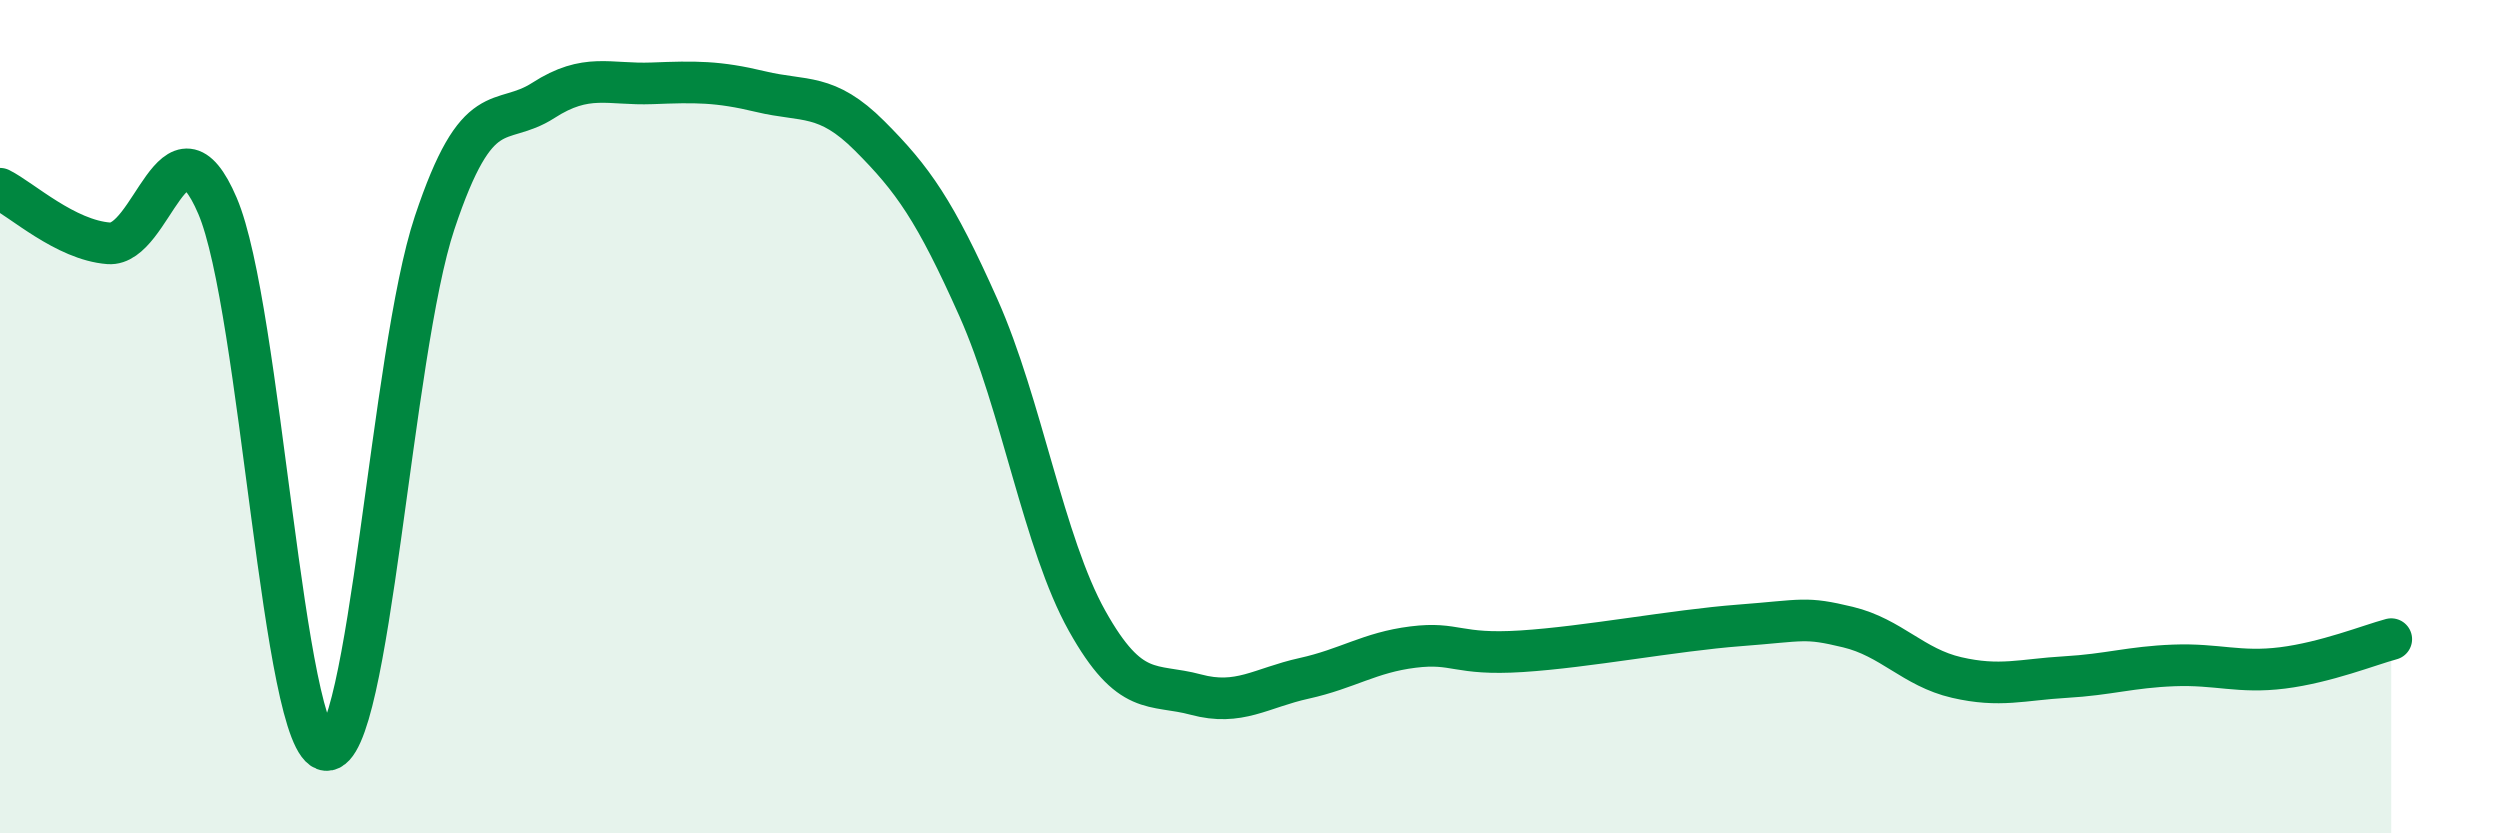
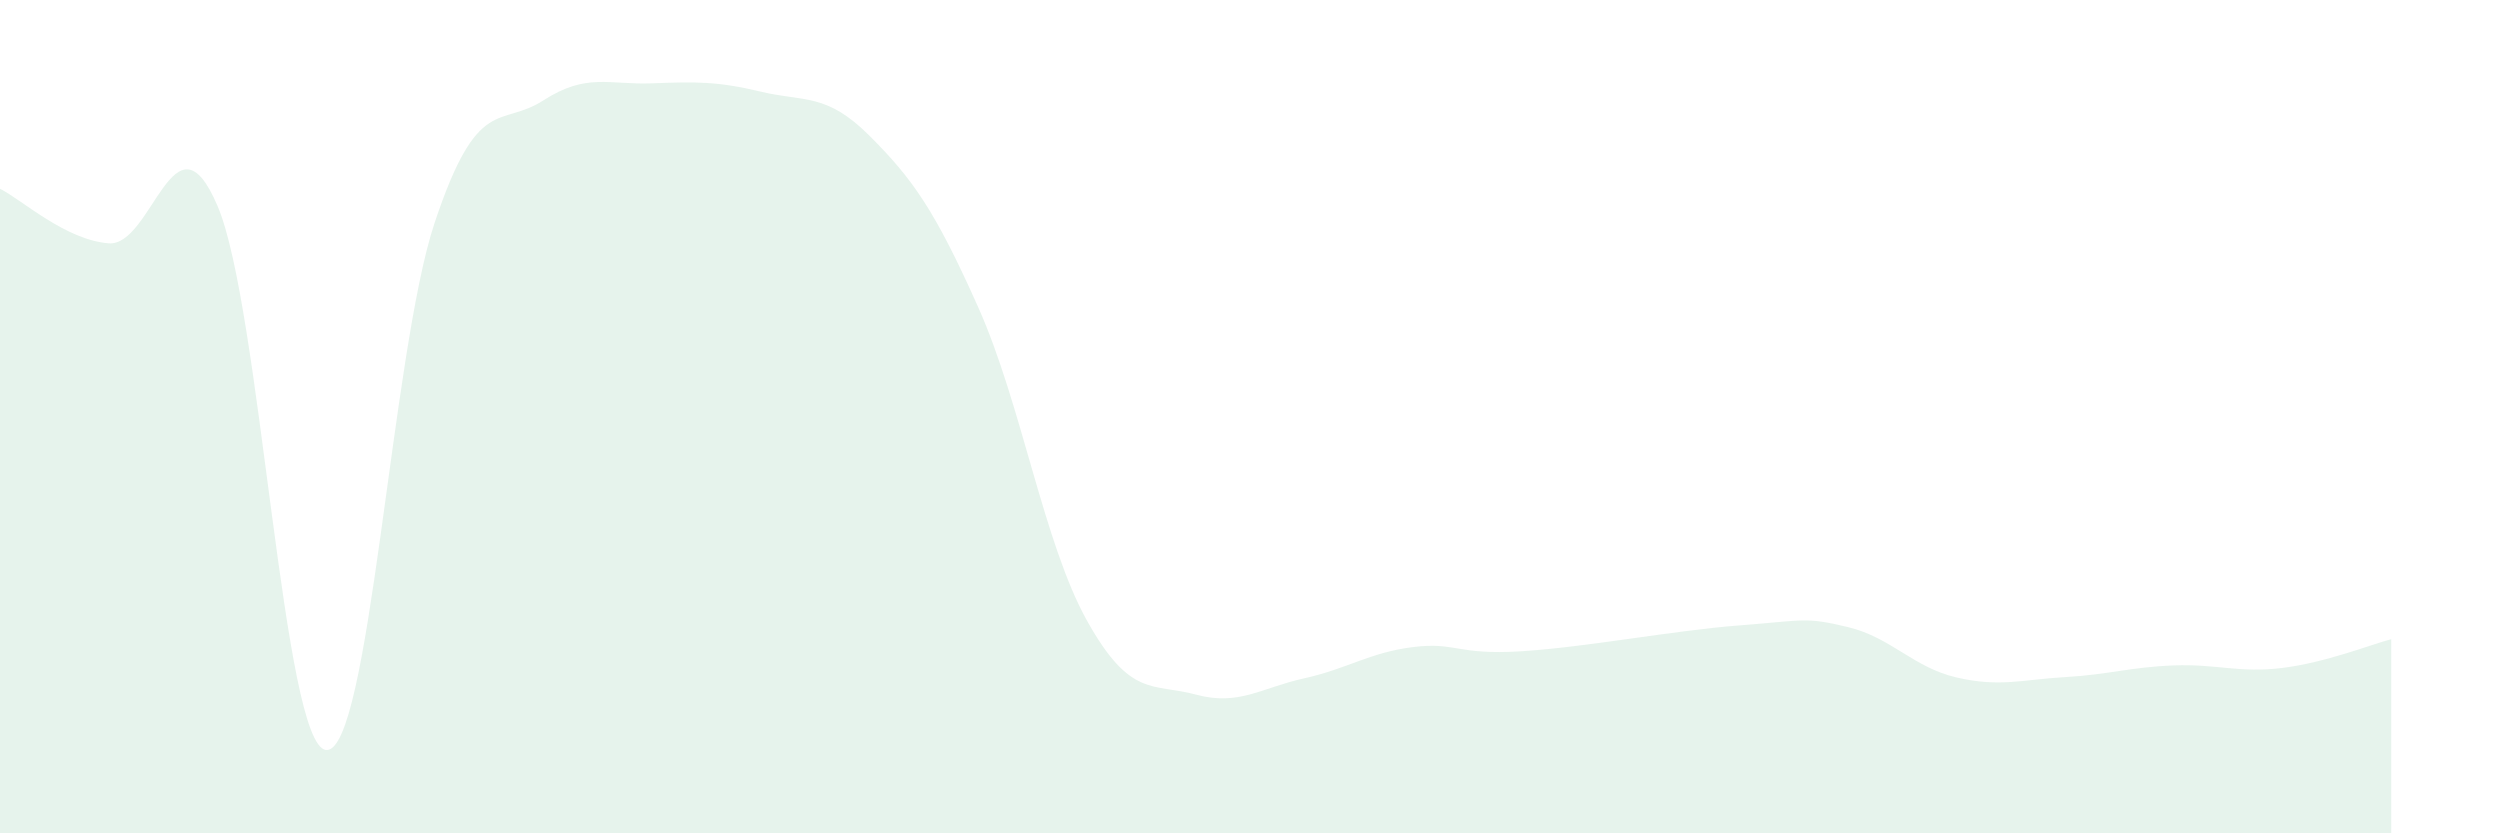
<svg xmlns="http://www.w3.org/2000/svg" width="60" height="20" viewBox="0 0 60 20">
  <path d="M 0,4.53 C 0.52,4.79 1.57,5.76 2.61,5.84 C 3.65,5.92 4.18,2.51 5.22,4.94 C 6.26,7.37 6.79,17.92 7.83,18 C 8.87,18.08 9.39,8.47 10.43,5.35 C 11.47,2.23 12,3.08 13.04,2.41 C 14.08,1.74 14.61,2.04 15.65,2 C 16.69,1.96 17.22,1.95 18.26,2.2 C 19.3,2.45 19.83,2.22 20.87,3.26 C 21.91,4.3 22.44,5.05 23.48,7.38 C 24.52,9.71 25.05,13.04 26.09,14.9 C 27.13,16.76 27.66,16.39 28.7,16.67 C 29.74,16.95 30.26,16.51 31.3,16.28 C 32.34,16.05 32.87,15.66 33.91,15.53 C 34.95,15.4 34.95,15.73 36.52,15.63 C 38.09,15.53 40.17,15.13 41.74,15.01 C 43.31,14.89 43.31,14.8 44.35,15.05 C 45.39,15.3 45.92,16.02 46.96,16.26 C 48,16.5 48.53,16.31 49.57,16.25 C 50.61,16.19 51.13,16.01 52.17,15.97 C 53.21,15.93 53.74,16.16 54.78,16.03 C 55.82,15.9 56.87,15.48 57.39,15.34L57.39 20L0 20Z" fill="#008740" opacity="0.1" stroke-linecap="round" stroke-linejoin="round" />
-   <path d="M 0,4.53 C 0.52,4.79 1.57,5.76 2.61,5.84 C 3.65,5.92 4.18,2.51 5.22,4.94 C 6.26,7.37 6.79,17.92 7.83,18 C 8.87,18.08 9.39,8.47 10.43,5.35 C 11.47,2.23 12,3.08 13.04,2.41 C 14.08,1.74 14.61,2.04 15.65,2 C 16.69,1.96 17.22,1.95 18.26,2.2 C 19.3,2.45 19.83,2.22 20.87,3.26 C 21.91,4.3 22.44,5.05 23.48,7.38 C 24.52,9.71 25.05,13.04 26.09,14.9 C 27.13,16.76 27.66,16.39 28.7,16.67 C 29.74,16.95 30.26,16.51 31.3,16.28 C 32.34,16.05 32.87,15.66 33.91,15.53 C 34.95,15.4 34.95,15.73 36.52,15.63 C 38.09,15.53 40.17,15.13 41.74,15.01 C 43.31,14.89 43.31,14.8 44.35,15.05 C 45.39,15.3 45.92,16.02 46.96,16.26 C 48,16.5 48.53,16.31 49.57,16.25 C 50.61,16.19 51.13,16.01 52.17,15.97 C 53.21,15.93 53.74,16.16 54.78,16.03 C 55.82,15.9 56.87,15.48 57.39,15.34" stroke="#008740" stroke-width="1" fill="none" stroke-linecap="round" stroke-linejoin="round" />
</svg>